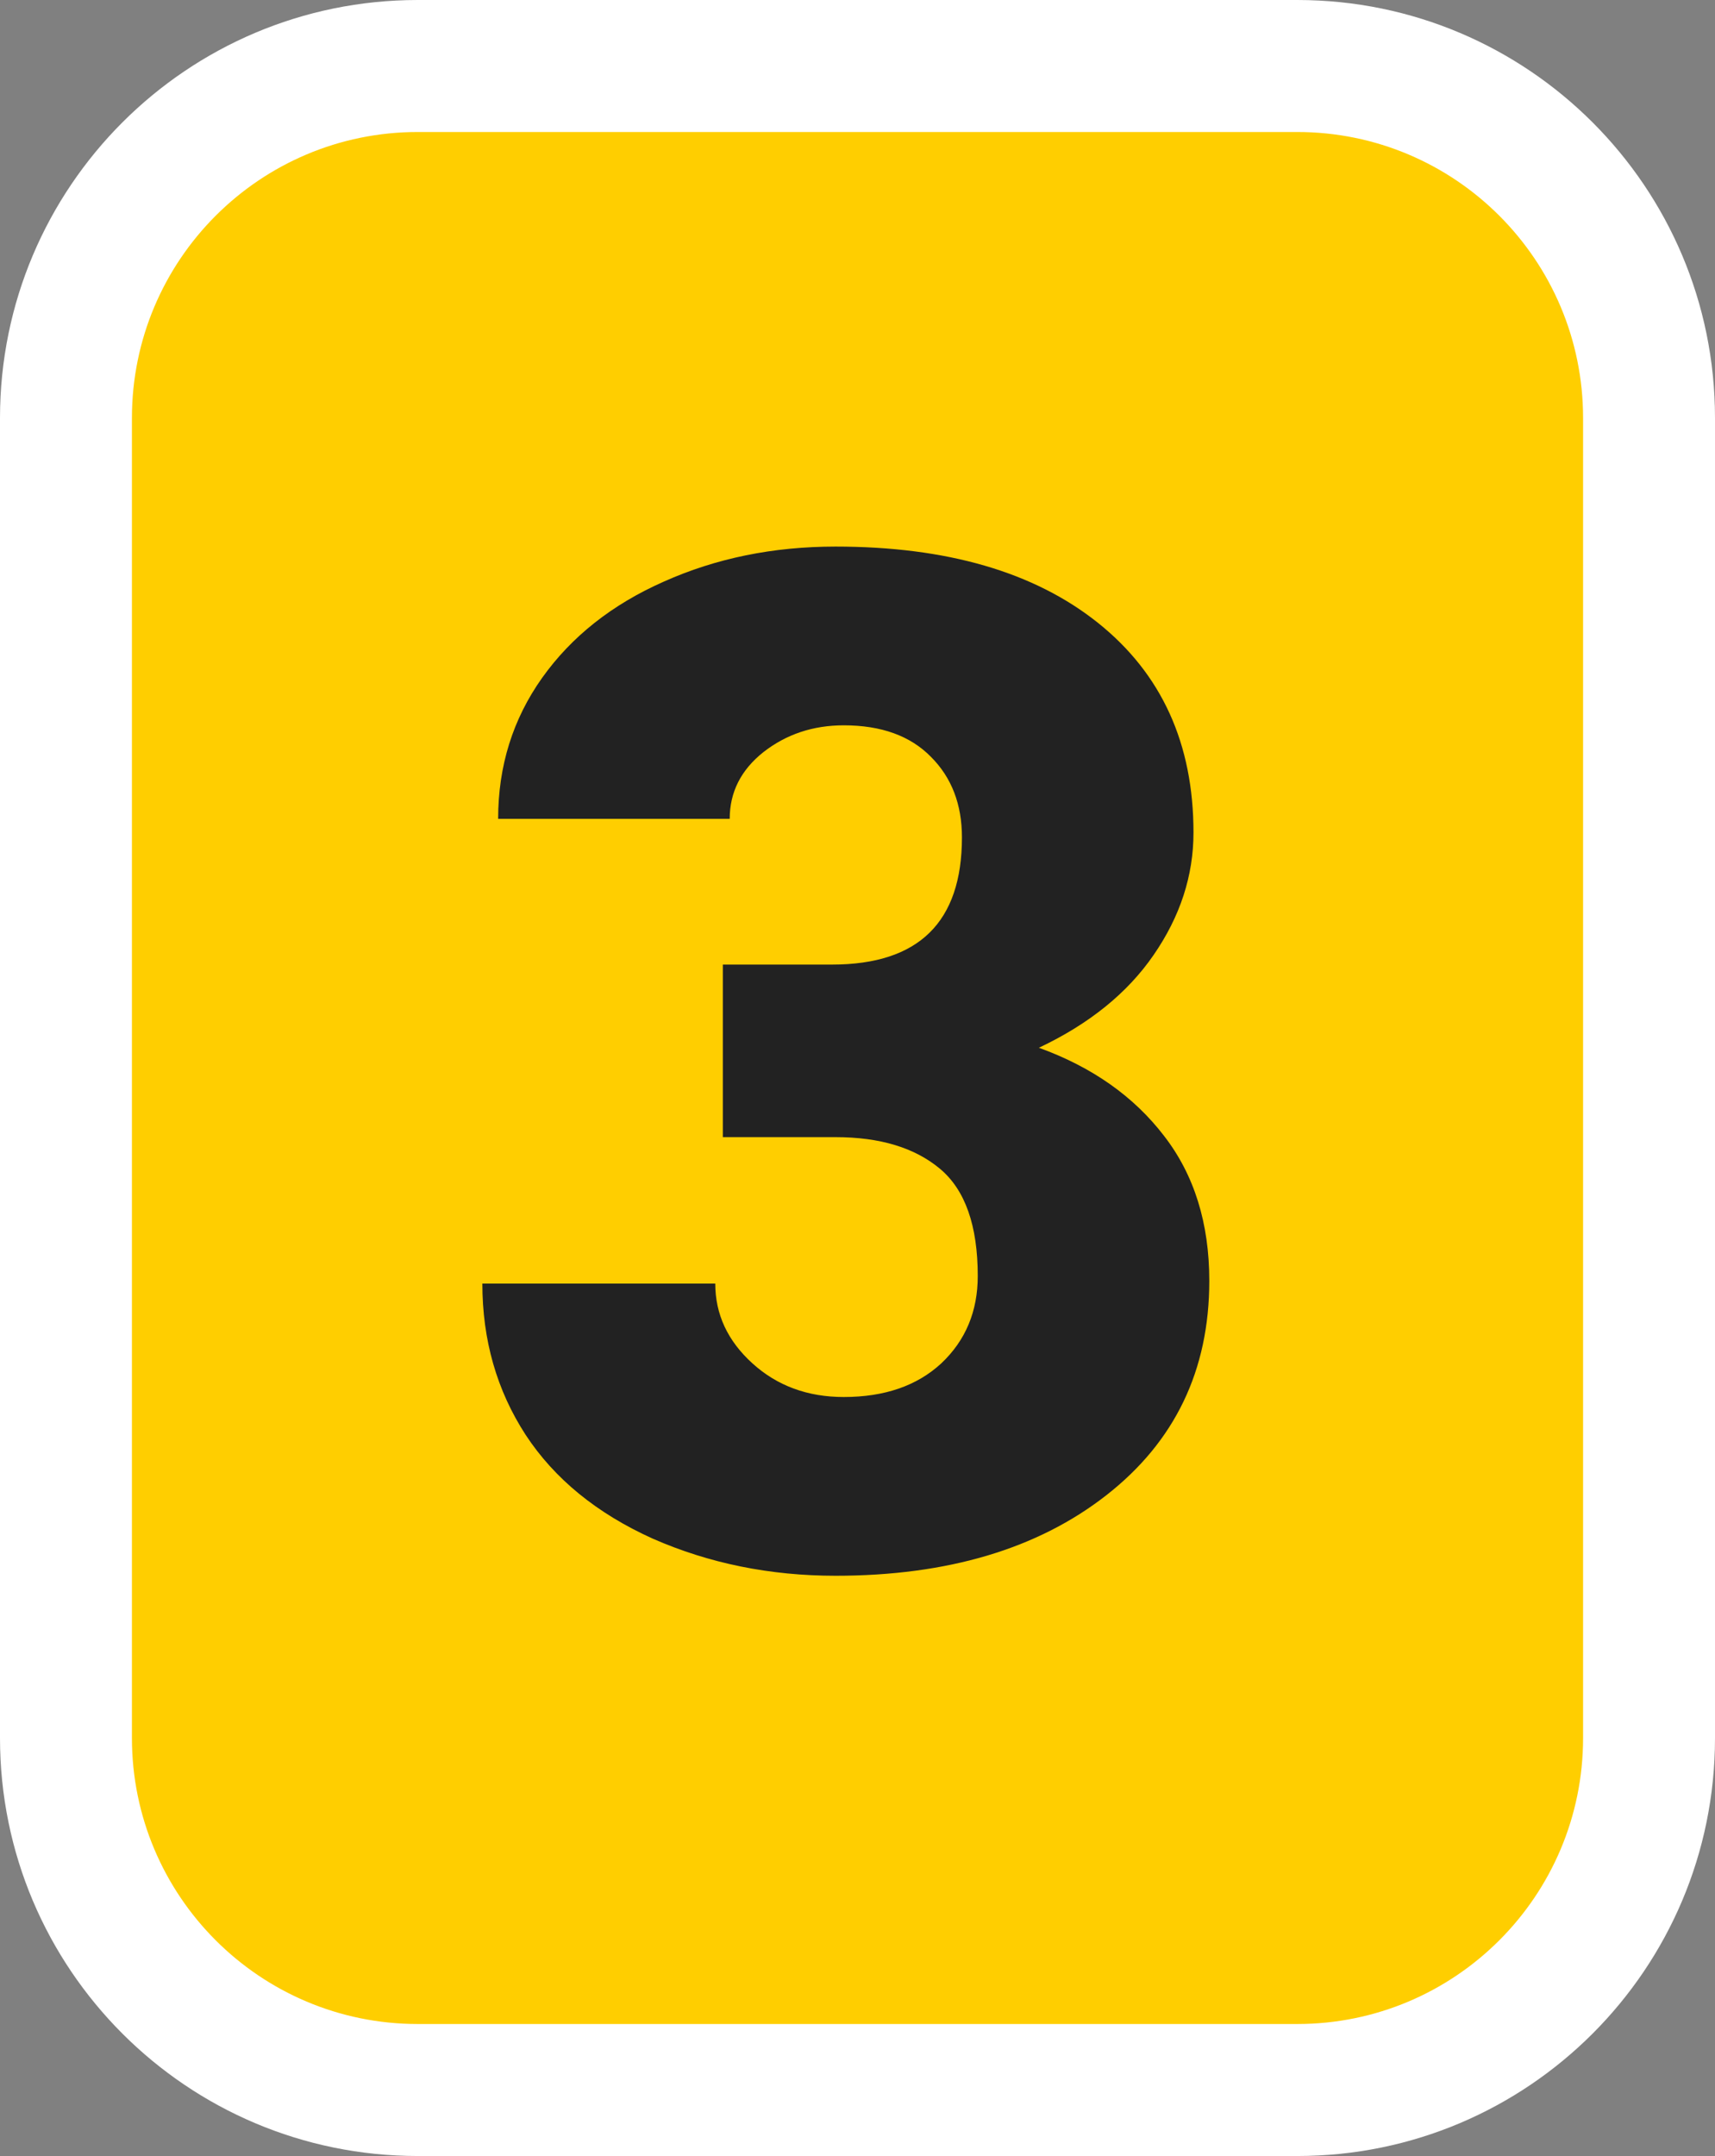
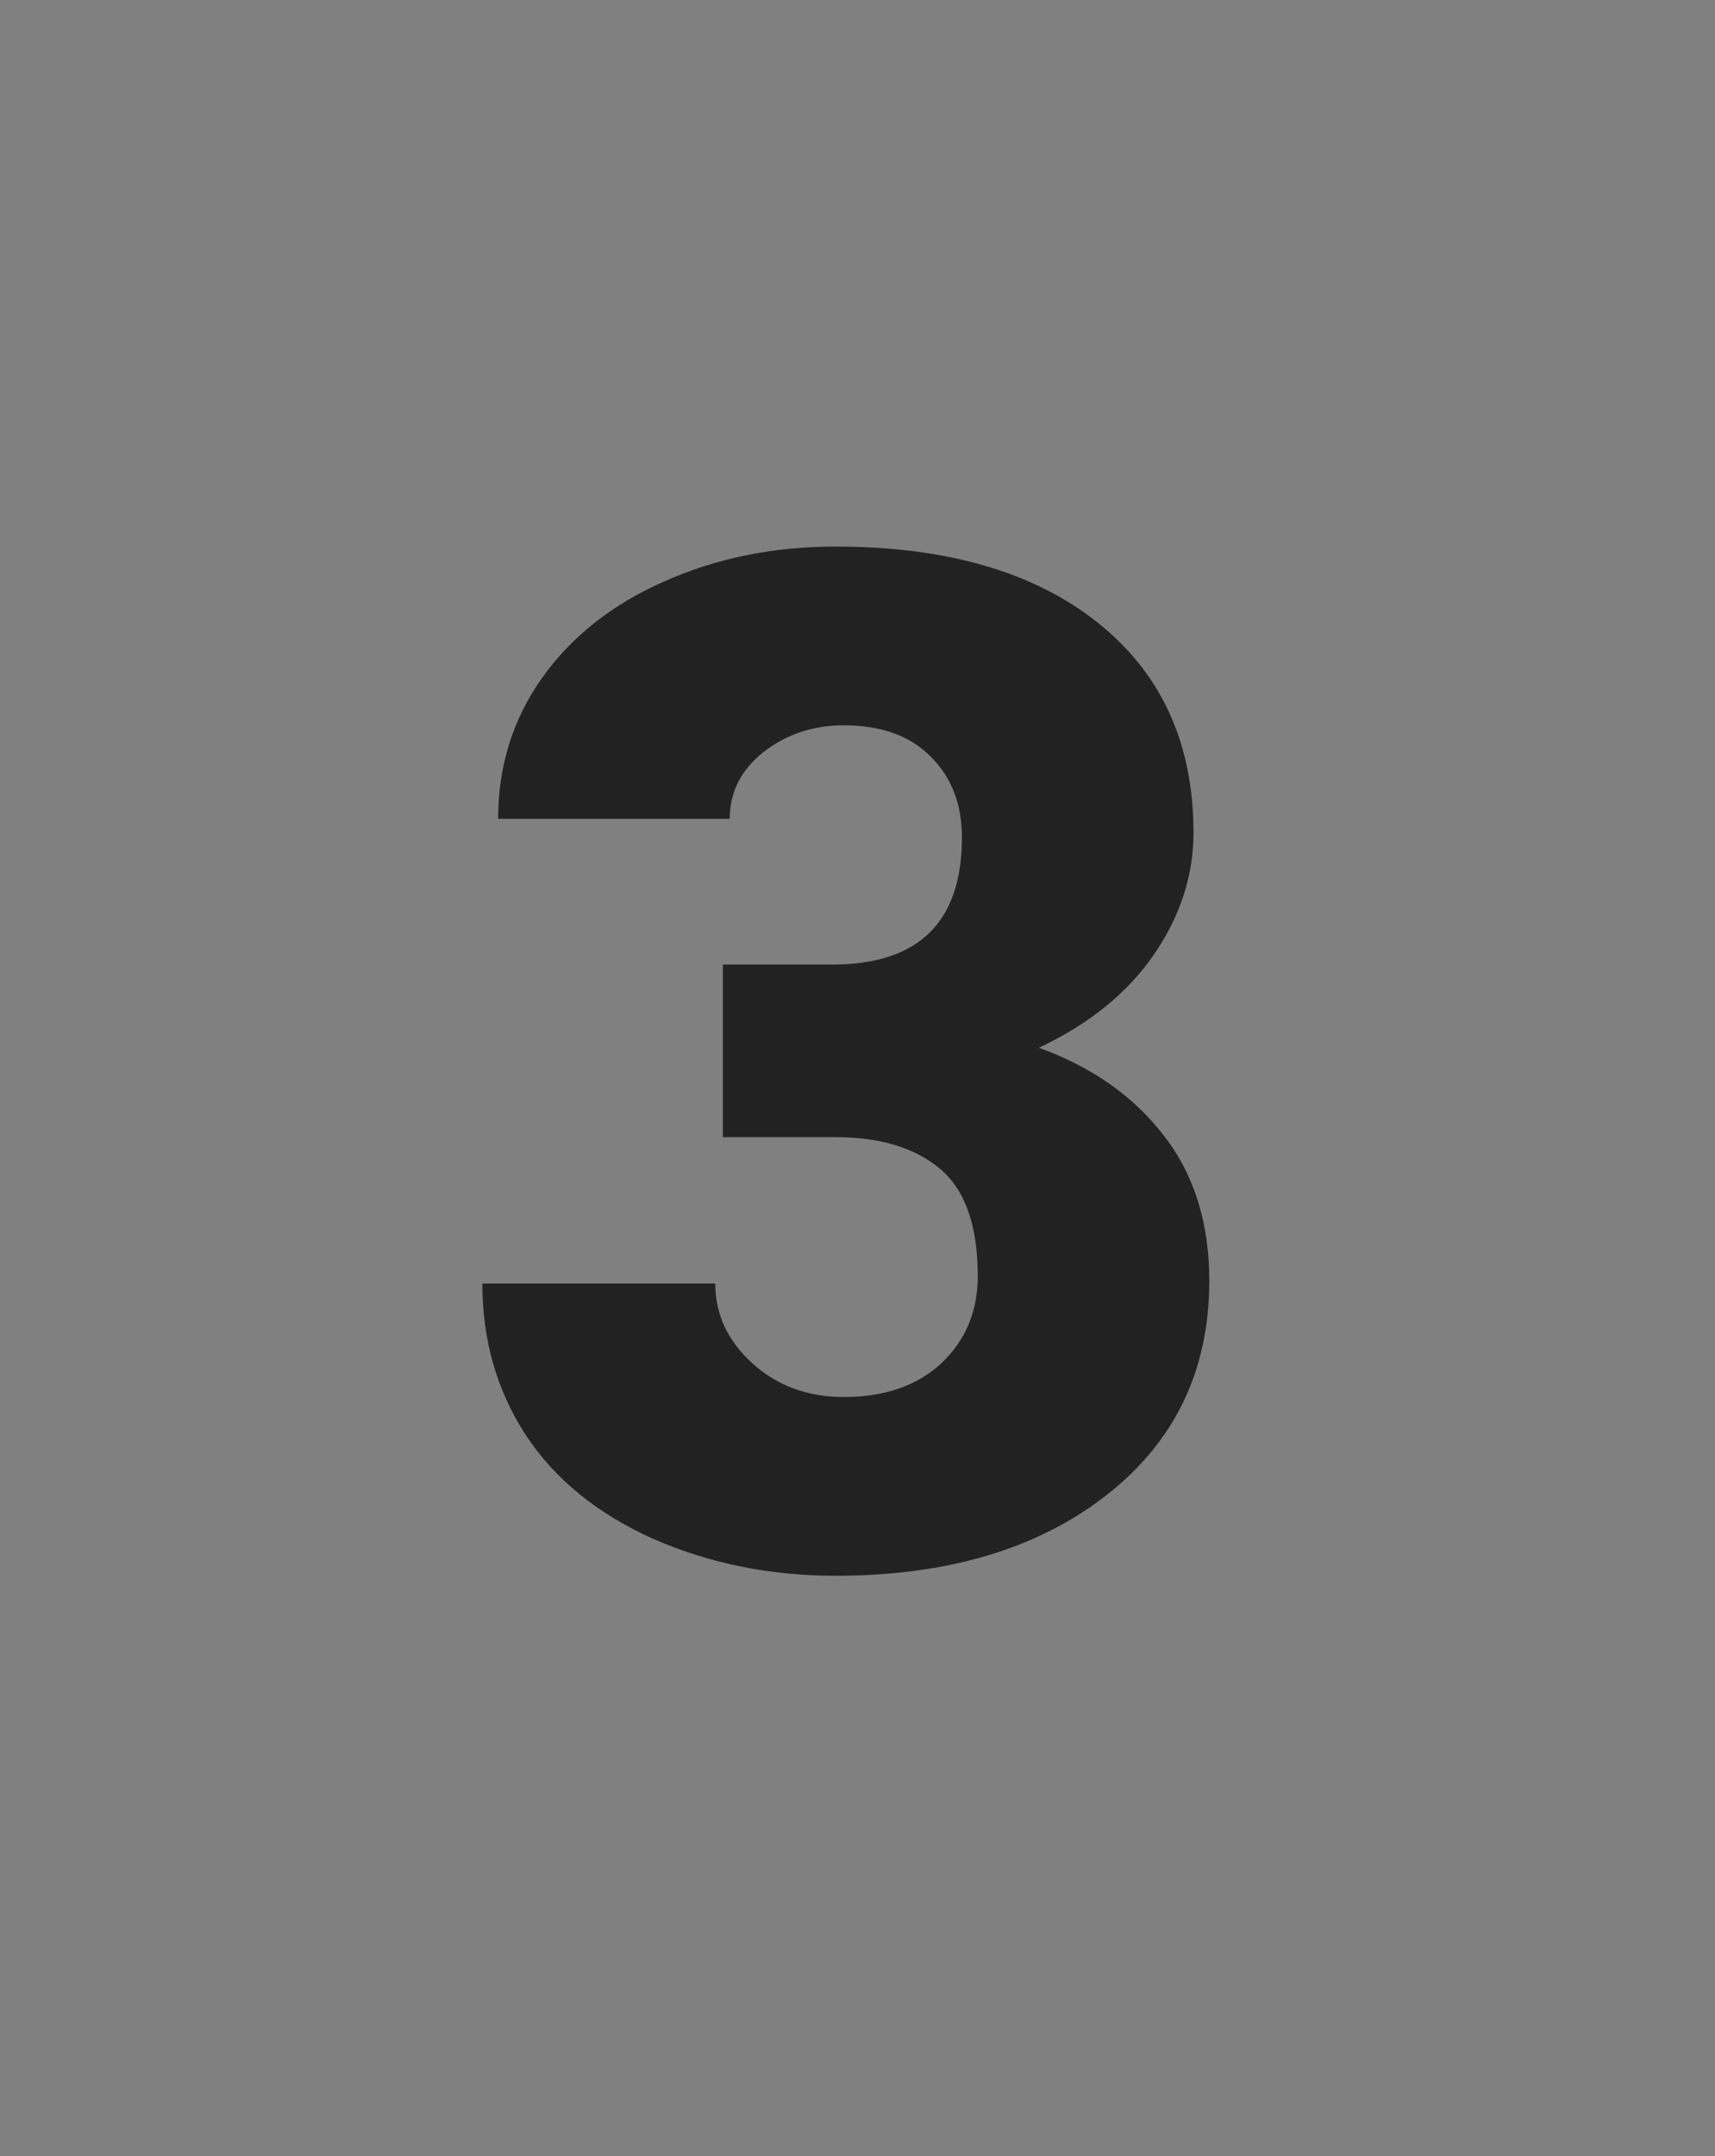
<svg xmlns="http://www.w3.org/2000/svg" width="78" height="98" viewBox="0 0 78 98" fill="none">
  <rect x="0" y="0" width="78" height="98" fill="#808080" stroke="none" />
-   <path d="M3 19C3 10.163 10.163 3 19 3H59C67.837 3 75 10.163 75 19V79C75 87.837 67.837 95 59 95H19C10.163 95 3 87.837 3 79V19Z" fill="#FFCE00" />
  <path d="M32.875 43.844H37.844C41.781 43.844 43.75 41.917 43.75 38.062C43.75 36.562 43.281 35.344 42.344 34.406C41.406 33.448 40.083 32.969 38.375 32.969C36.979 32.969 35.76 33.375 34.719 34.188C33.698 35 33.188 36.01 33.188 37.219H22.656C22.656 34.823 23.323 32.688 24.656 30.812C25.99 28.938 27.833 27.479 30.188 26.438C32.562 25.375 35.167 24.844 38 24.844C43.062 24.844 47.042 26 49.938 28.312C52.833 30.625 54.281 33.802 54.281 37.844C54.281 39.802 53.677 41.656 52.469 43.406C51.281 45.135 49.542 46.542 47.25 47.625C49.667 48.5 51.562 49.833 52.938 51.625C54.312 53.396 55 55.594 55 58.219C55 62.281 53.438 65.531 50.312 67.969C47.188 70.406 43.083 71.625 38 71.625C35.021 71.625 32.25 71.062 29.688 69.938C27.146 68.792 25.219 67.219 23.906 65.219C22.594 63.198 21.938 60.906 21.938 58.344H32.531C32.531 59.74 33.094 60.948 34.219 61.969C35.344 62.99 36.729 63.5 38.375 63.5C40.229 63.5 41.708 62.99 42.812 61.969C43.917 60.927 44.469 59.604 44.469 58C44.469 55.708 43.896 54.083 42.75 53.125C41.604 52.167 40.021 51.688 38 51.688H32.875V43.844Z" fill="#222222" />
-   <path d="M19 6H59V0H19V6ZM72 19V79H78V19H72ZM59 92H19V98H59V92ZM6 79V19H0V79H6ZM19 92C11.82 92 6 86.18 6 79H0C0 89.493 8.507 98 19 98V92ZM72 79C72 86.18 66.18 92 59 92V98C69.493 98 78 89.493 78 79H72ZM59 6C66.18 6 72 11.82 72 19H78C78 8.507 69.493 0 59 0V6ZM19 0C8.507 0 0 8.507 0 19H6C6 11.82 11.82 6 19 6V0Z" fill="white" />
</svg>